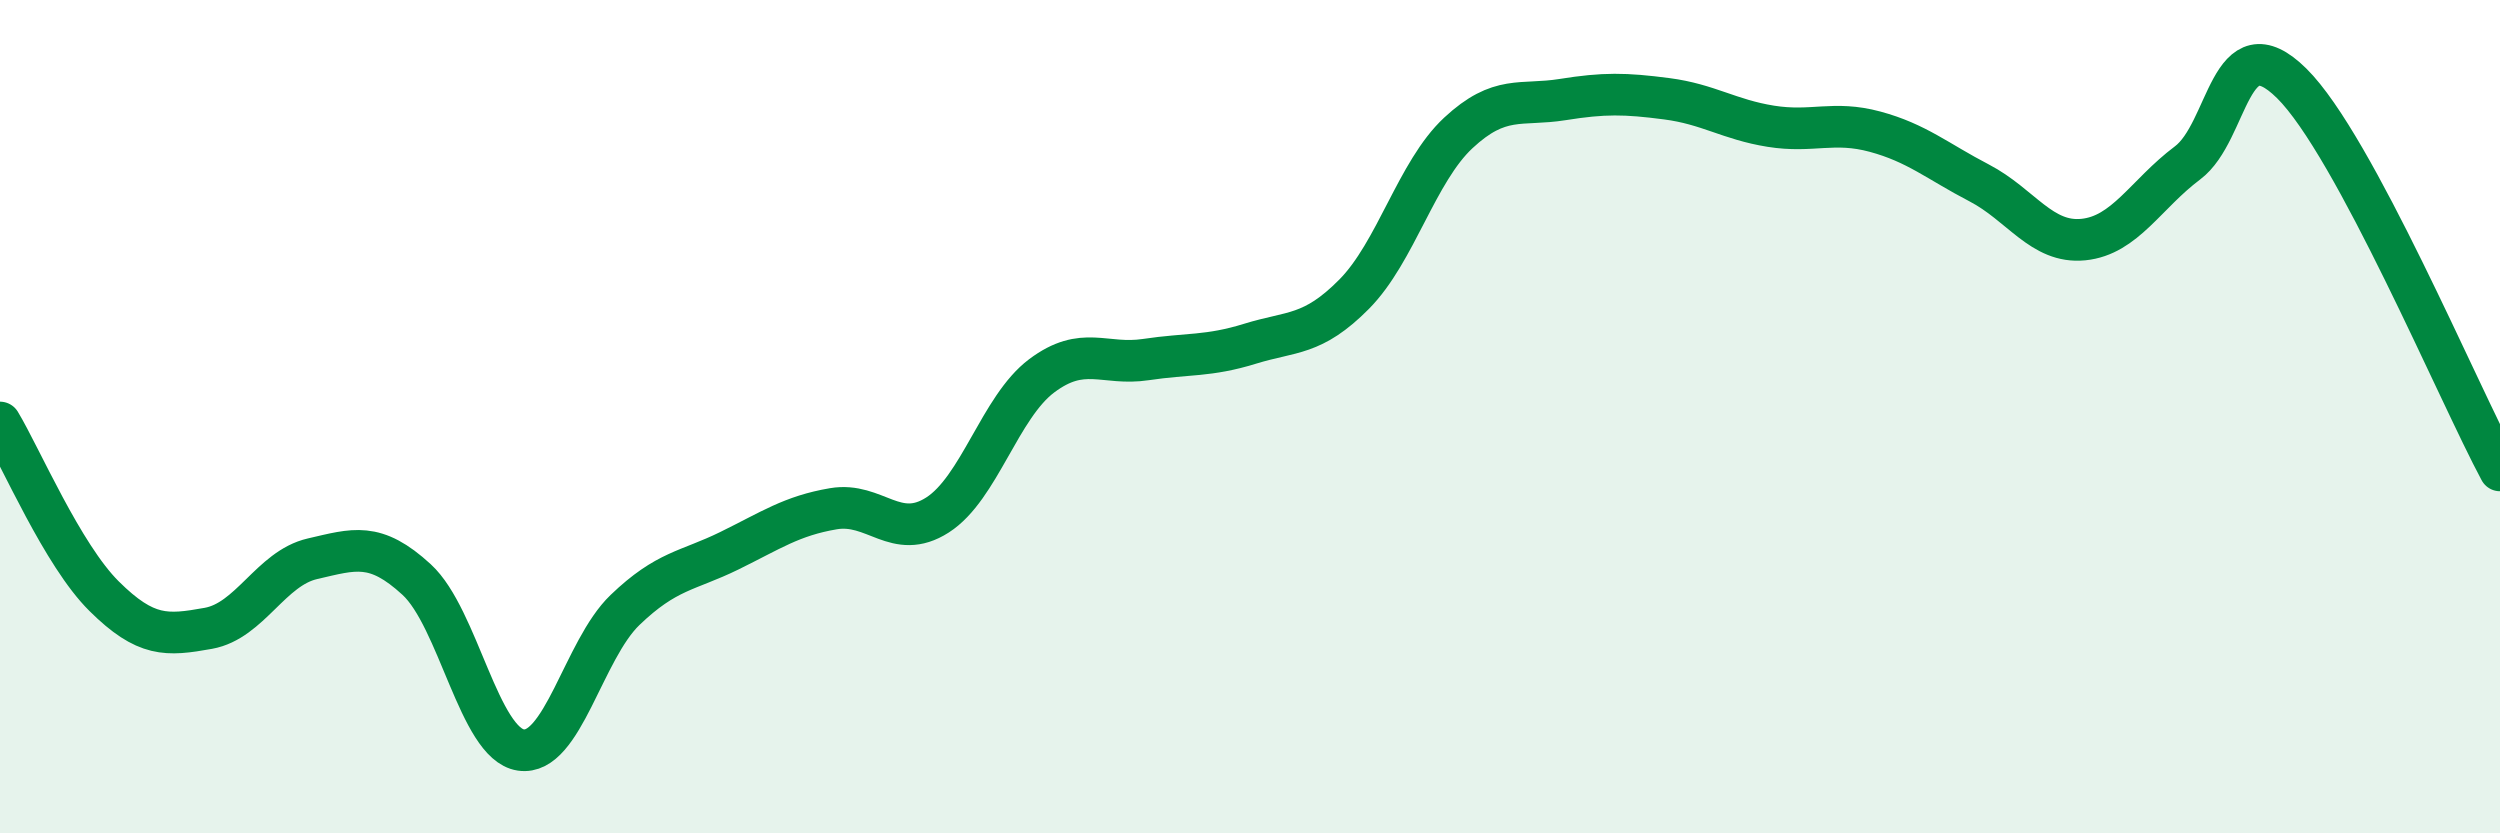
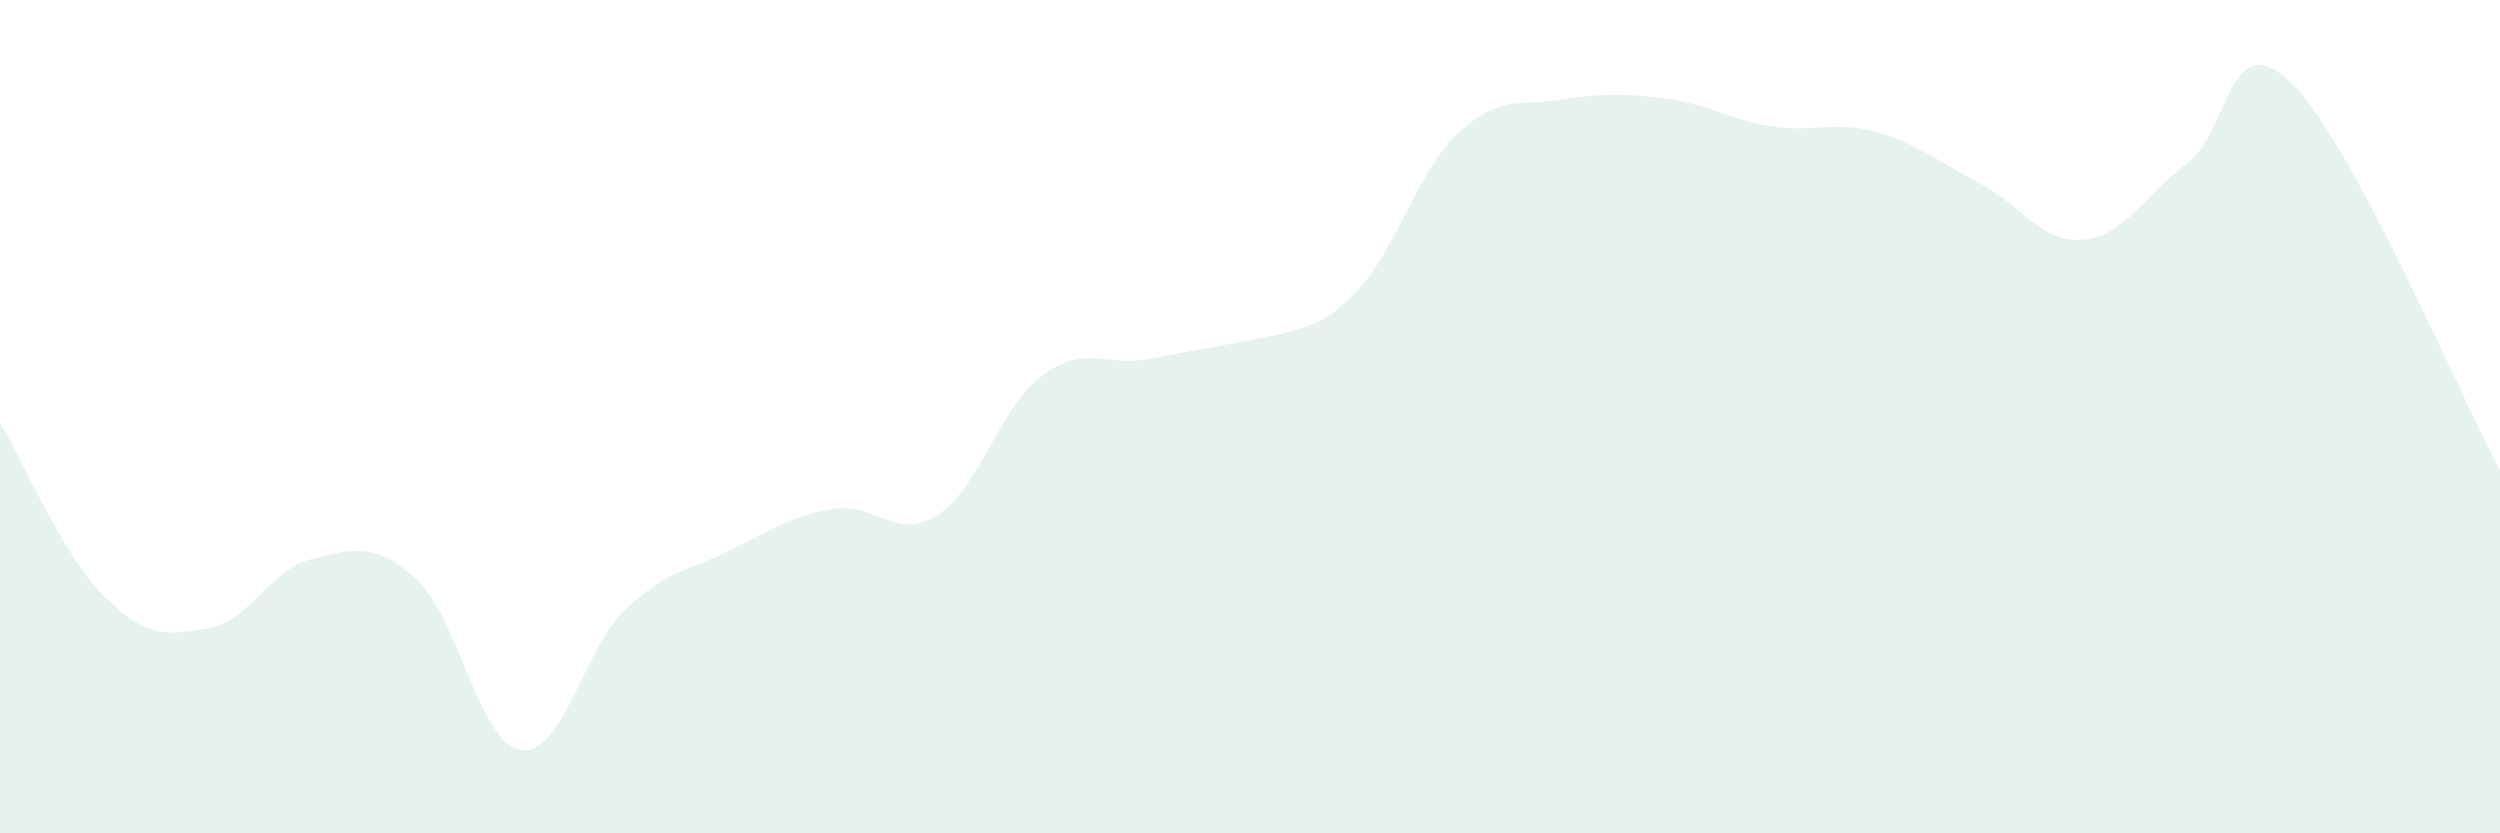
<svg xmlns="http://www.w3.org/2000/svg" width="60" height="20" viewBox="0 0 60 20">
-   <path d="M 0,10.14 C 0.5,10.97 1.5,13.32 2.5,14.31 C 3.5,15.3 4,15.26 5,15.08 C 6,14.9 6.5,13.64 7.5,13.41 C 8.5,13.18 9,12.99 10,13.91 C 11,14.83 11.5,17.85 12.5,18 C 13.5,18.15 14,15.6 15,14.64 C 16,13.68 16.5,13.71 17.5,13.22 C 18.5,12.73 19,12.38 20,12.21 C 21,12.04 21.5,13 22.5,12.36 C 23.5,11.72 24,9.77 25,9.02 C 26,8.27 26.5,8.78 27.5,8.63 C 28.5,8.48 29,8.56 30,8.25 C 31,7.94 31.5,8.07 32.5,7.06 C 33.5,6.05 34,4.12 35,3.19 C 36,2.26 36.5,2.55 37.5,2.39 C 38.5,2.23 39,2.24 40,2.37 C 41,2.5 41.5,2.87 42.5,3.03 C 43.5,3.19 44,2.89 45,3.16 C 46,3.43 46.5,3.87 47.5,4.39 C 48.5,4.91 49,5.85 50,5.75 C 51,5.65 51.5,4.66 52.5,3.91 C 53.5,3.16 53.5,0.52 55,2 C 56.5,3.48 59,9.43 60,11.29L60 20L0 20Z" fill="#008740" opacity="0.1" stroke-linecap="round" stroke-linejoin="round" />
-   <path d="M 0,10.14 C 0.5,10.97 1.5,13.32 2.5,14.31 C 3.5,15.3 4,15.26 5,15.08 C 6,14.9 6.5,13.64 7.5,13.41 C 8.5,13.18 9,12.99 10,13.91 C 11,14.83 11.5,17.85 12.5,18 C 13.5,18.15 14,15.6 15,14.64 C 16,13.68 16.5,13.71 17.5,13.22 C 18.5,12.73 19,12.38 20,12.21 C 21,12.04 21.5,13 22.5,12.36 C 23.5,11.72 24,9.77 25,9.02 C 26,8.27 26.5,8.78 27.5,8.63 C 28.5,8.48 29,8.56 30,8.25 C 31,7.94 31.5,8.07 32.5,7.06 C 33.5,6.05 34,4.12 35,3.19 C 36,2.26 36.5,2.55 37.5,2.39 C 38.5,2.23 39,2.24 40,2.37 C 41,2.5 41.5,2.87 42.5,3.03 C 43.5,3.19 44,2.89 45,3.16 C 46,3.43 46.5,3.87 47.5,4.39 C 48.5,4.91 49,5.85 50,5.75 C 51,5.65 51.5,4.66 52.5,3.91 C 53.5,3.16 53.5,0.52 55,2 C 56.5,3.48 59,9.43 60,11.29" stroke="#008740" stroke-width="1" fill="none" stroke-linecap="round" stroke-linejoin="round" />
+   <path d="M 0,10.14 C 0.5,10.97 1.5,13.32 2.5,14.31 C 3.5,15.3 4,15.26 5,15.08 C 6,14.9 6.5,13.64 7.5,13.41 C 8.5,13.18 9,12.99 10,13.91 C 11,14.83 11.5,17.85 12.5,18 C 13.5,18.15 14,15.6 15,14.64 C 16,13.68 16.5,13.71 17.5,13.22 C 18.5,12.73 19,12.38 20,12.21 C 21,12.04 21.5,13 22.5,12.36 C 23.5,11.72 24,9.77 25,9.02 C 26,8.27 26.5,8.78 27.5,8.63 C 31,7.94 31.5,8.07 32.5,7.06 C 33.5,6.05 34,4.12 35,3.19 C 36,2.26 36.5,2.55 37.5,2.39 C 38.5,2.23 39,2.24 40,2.37 C 41,2.5 41.5,2.87 42.5,3.03 C 43.5,3.19 44,2.89 45,3.16 C 46,3.43 46.5,3.87 47.5,4.39 C 48.5,4.91 49,5.85 50,5.75 C 51,5.65 51.5,4.66 52.5,3.91 C 53.5,3.16 53.5,0.52 55,2 C 56.5,3.48 59,9.43 60,11.29L60 20L0 20Z" fill="#008740" opacity="0.1" stroke-linecap="round" stroke-linejoin="round" />
</svg>